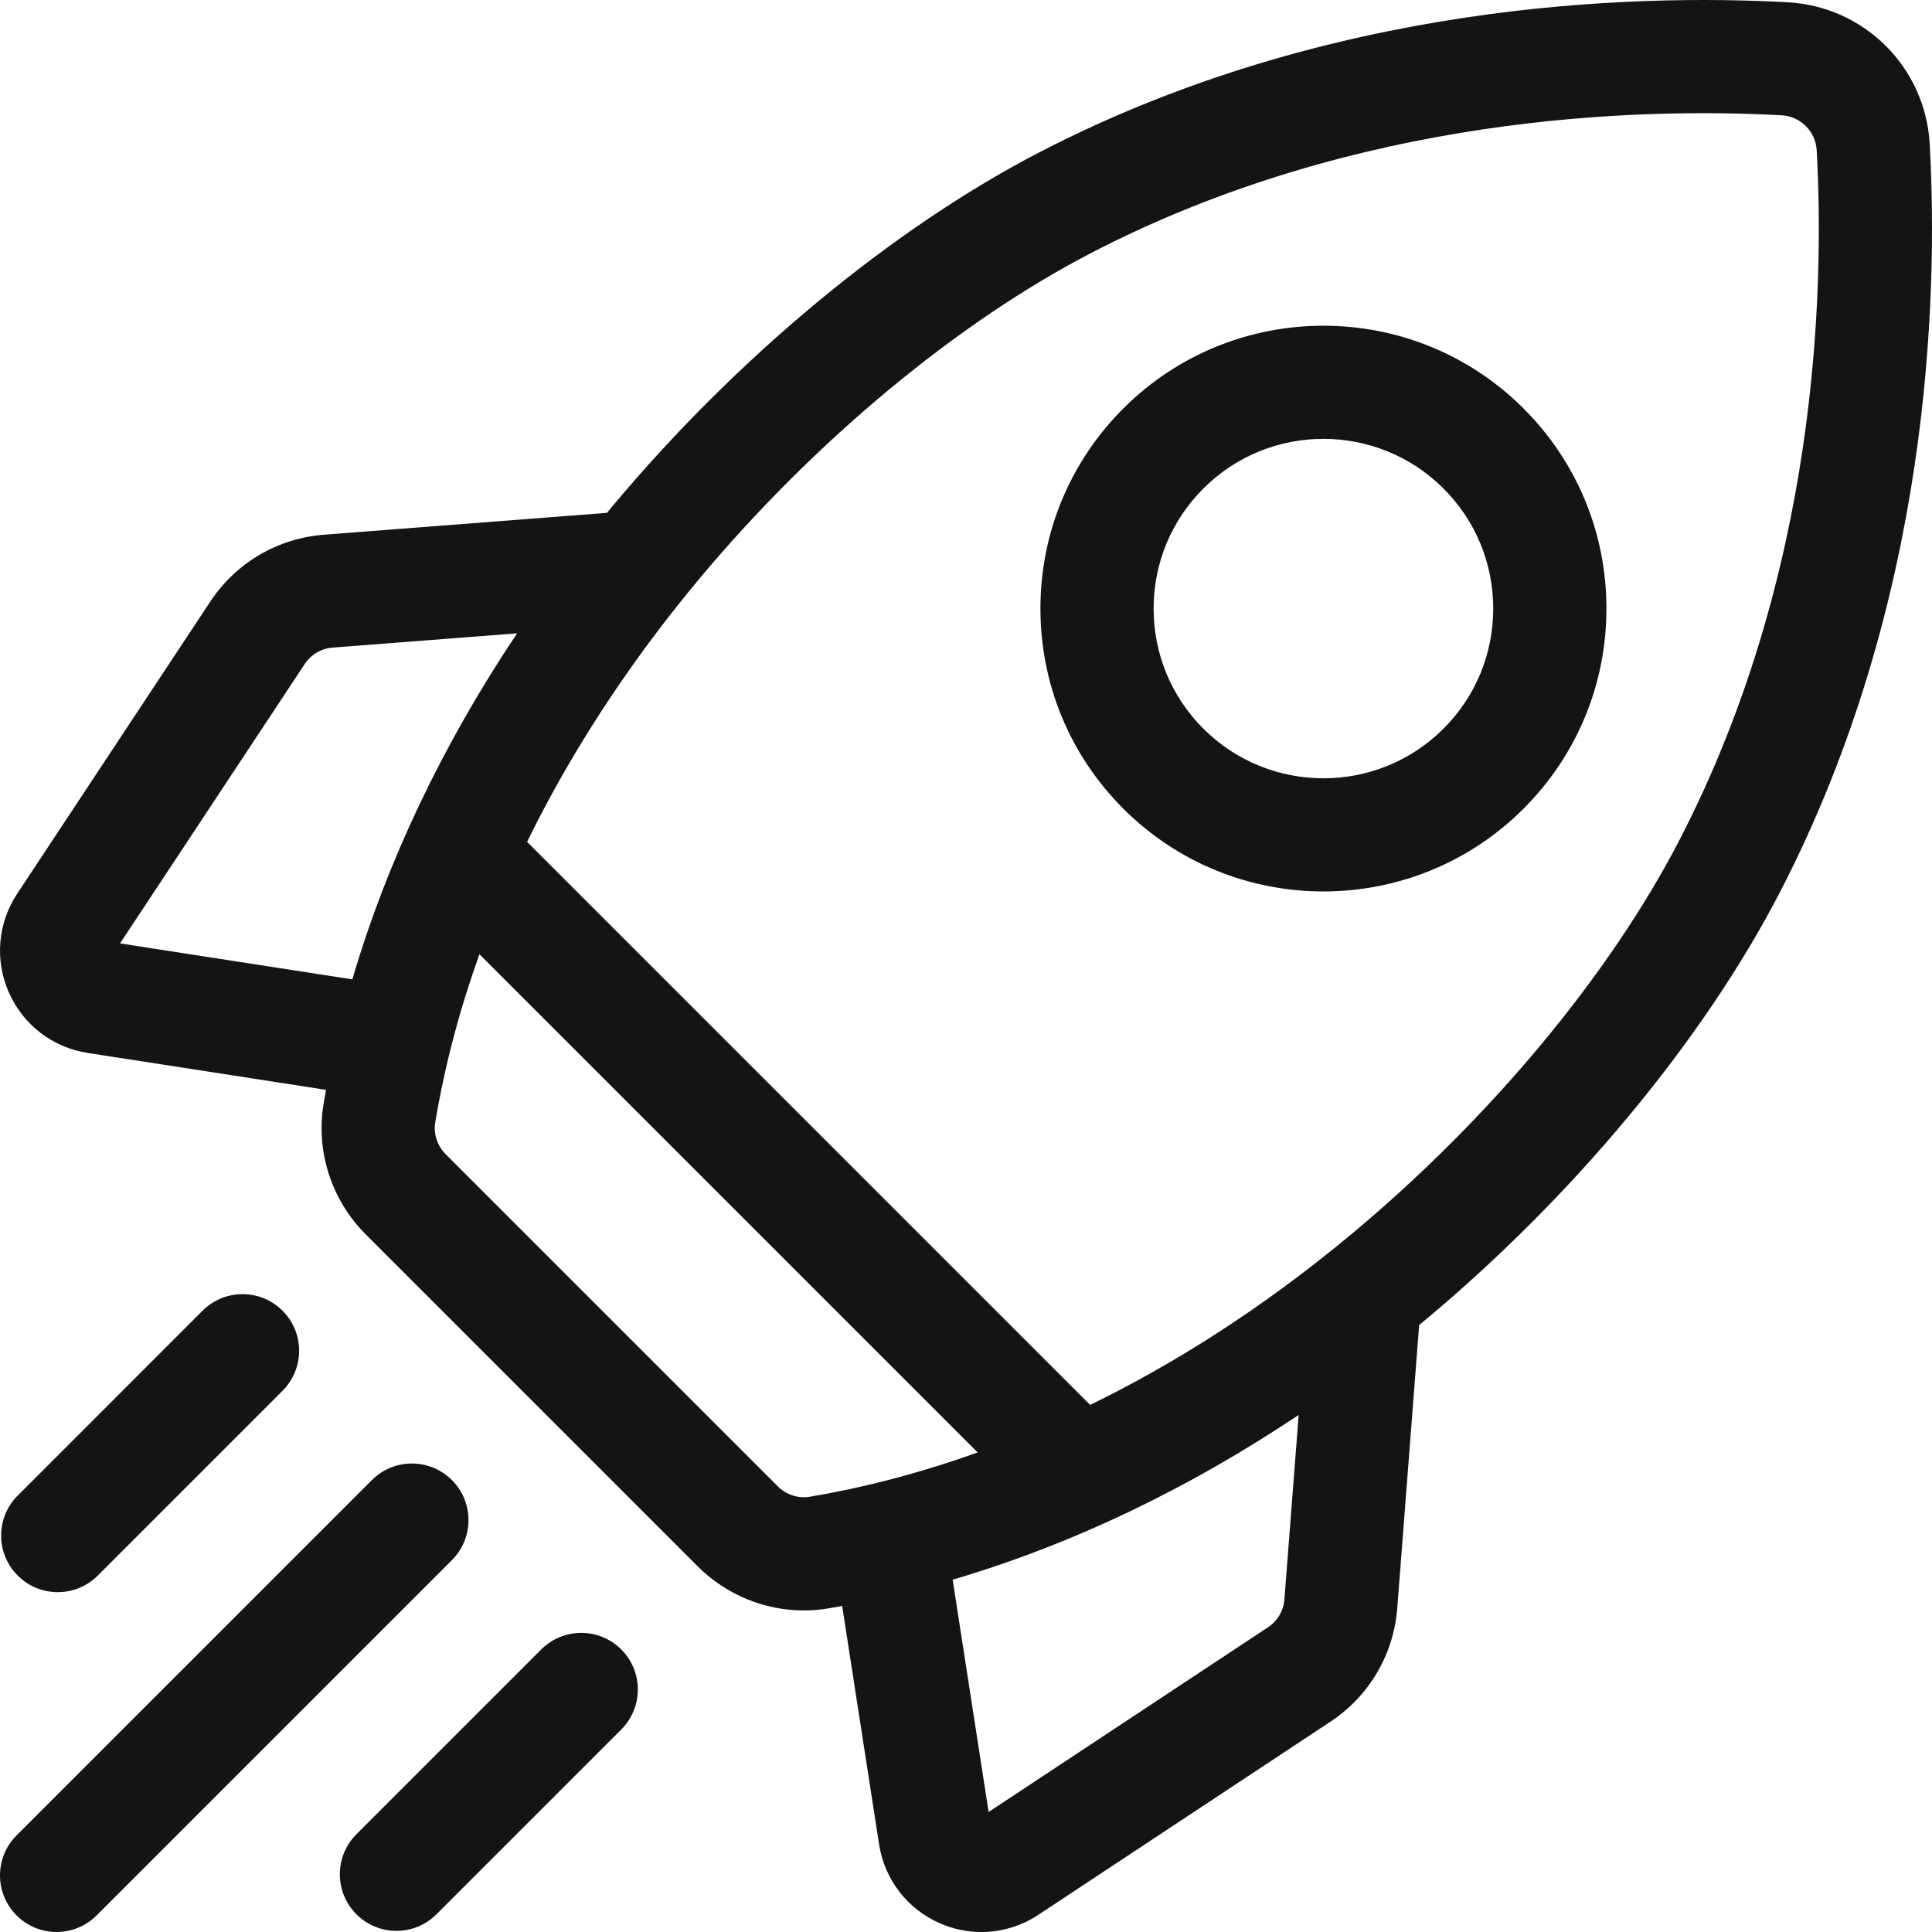
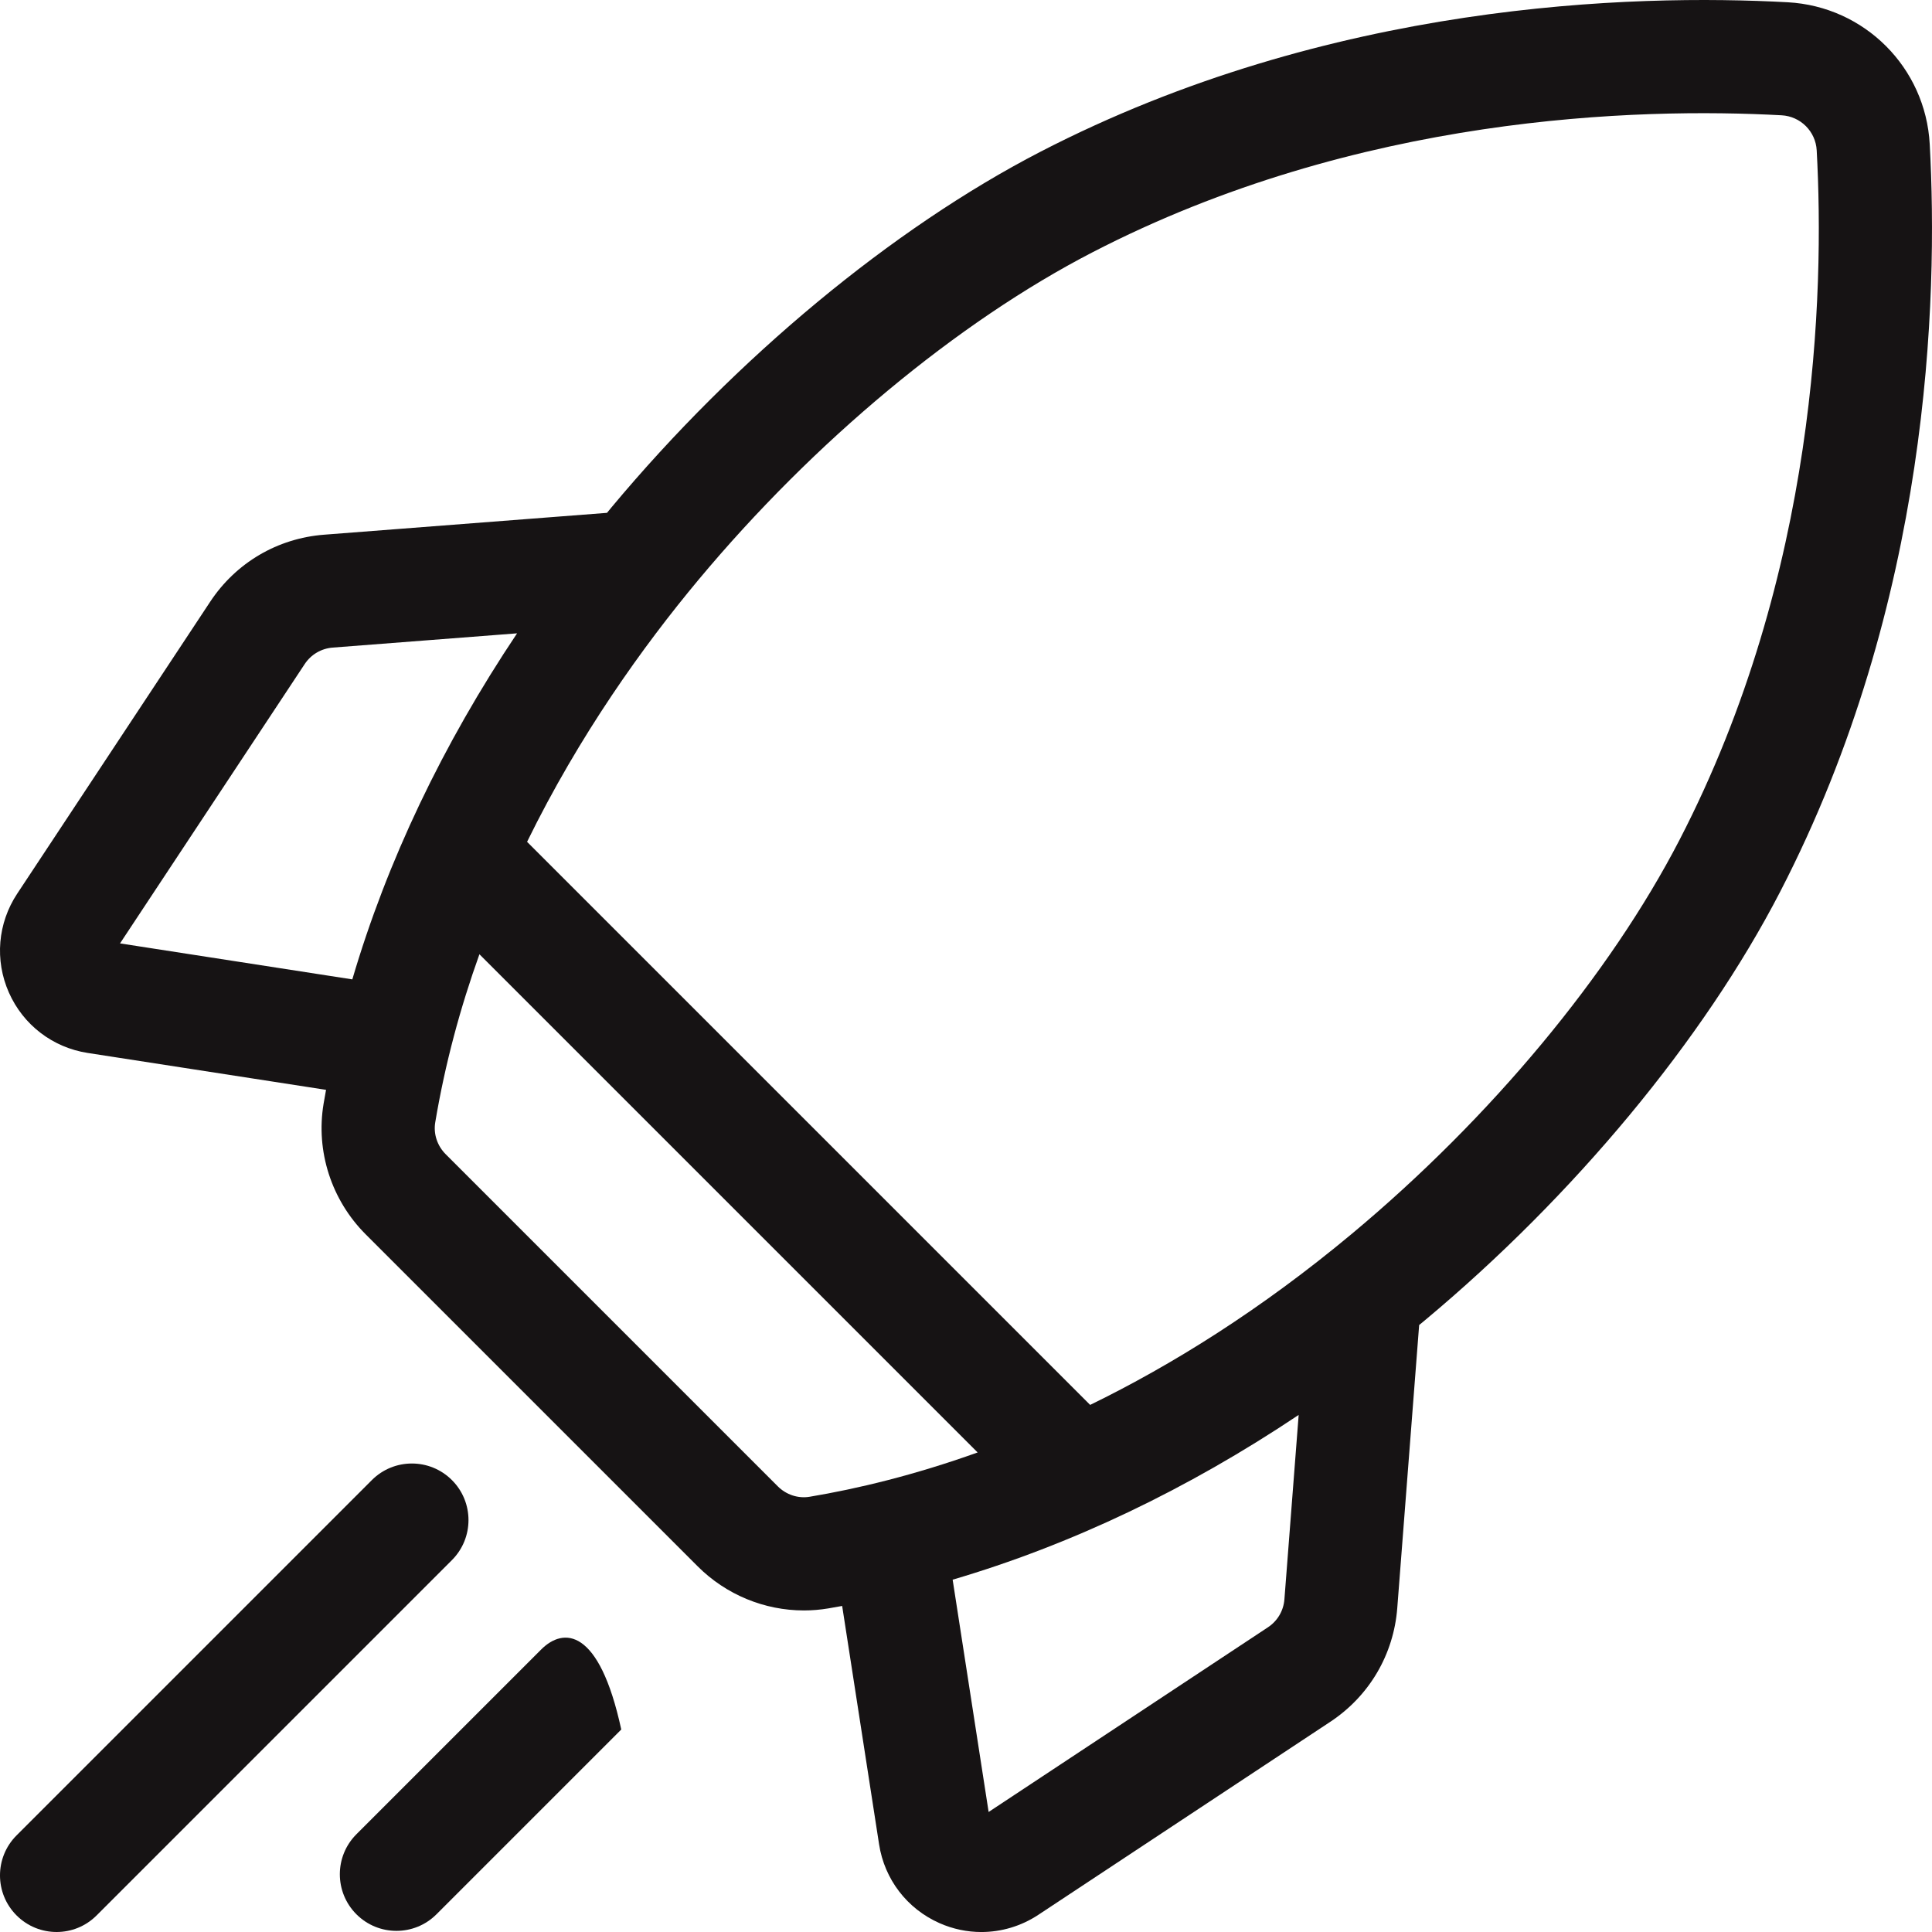
<svg xmlns="http://www.w3.org/2000/svg" width="80" height="80" viewBox="0 0 80 80" fill="none">
  <g clip-path="url(#clip0)">
    <path d="M79.906 5.972C79.733 2.795 77.205 0.268 74.028 0.094C67.615 -0.256 55.068 0.085 43.07 6.29C36.953 9.454 30.485 14.818 25.322 21.007C25.259 21.083 25.197 21.16 25.134 21.236L13.418 22.141C11.49 22.29 9.772 23.301 8.705 24.914L0.713 37.004C-0.096 38.227 -0.225 39.758 0.368 41.099C0.962 42.44 2.181 43.375 3.63 43.6L13.501 45.128C13.466 45.32 13.431 45.512 13.399 45.704C13.07 47.669 13.722 49.69 15.141 51.11L28.89 64.859C30.067 66.036 31.658 66.685 33.287 66.685C33.623 66.685 33.96 66.657 34.296 66.601C34.488 66.569 34.68 66.534 34.872 66.499L36.401 76.37C36.625 77.819 37.56 79.038 38.901 79.632C39.459 79.879 40.049 80.001 40.637 80.001C41.462 80 42.282 79.76 42.996 79.288L55.086 71.295C56.699 70.228 57.71 68.51 57.858 66.582L58.764 54.867C58.84 54.803 58.917 54.742 58.993 54.678C65.182 49.516 70.546 43.047 73.71 36.93C79.916 24.932 80.256 12.384 79.906 5.972ZM52.501 67.384L40.937 75.03L39.447 65.411C44.334 63.974 49.169 61.672 53.775 58.589L53.185 66.221C53.149 66.697 52.899 67.121 52.501 67.384ZM32.205 61.544L18.456 47.795C18.105 47.444 17.943 46.952 18.022 46.477C18.431 44.032 19.066 41.706 19.852 39.514L40.482 60.143C37.849 61.086 35.491 61.649 33.523 61.978C33.048 62.057 32.555 61.895 32.205 61.544ZM13.779 26.815L21.411 26.225C18.328 30.831 16.026 35.666 14.589 40.554L4.97 39.064L12.616 27.499C12.879 27.101 13.303 26.852 13.779 26.815ZM55.991 51.078C52.205 54.236 48.529 56.521 45.141 58.174L21.825 34.858C23.991 30.436 26.633 26.753 28.922 24.009C33.699 18.282 39.641 13.341 45.224 10.454C56.235 4.758 67.837 4.451 73.772 4.774C74.558 4.817 75.183 5.442 75.226 6.228C75.549 12.164 75.242 23.765 69.546 34.777C66.659 40.359 61.718 46.301 55.991 51.078Z" fill="#161314" />
-     <path d="M54.8 36.913C57.8 36.913 60.802 35.77 63.086 33.486C65.3 31.273 66.519 28.33 66.519 25.2C66.519 22.07 65.3 19.127 63.086 16.914C58.517 12.345 51.083 12.345 46.514 16.914C44.301 19.127 43.082 22.07 43.082 25.2C43.082 28.33 44.301 31.273 46.514 33.486C48.799 35.771 51.799 36.913 54.8 36.913ZM49.828 20.229C51.199 18.858 52.999 18.172 54.8 18.172C56.6 18.172 58.401 18.858 59.772 20.229C61.1 21.556 61.831 23.322 61.831 25.2C61.831 27.078 61.1 28.844 59.772 30.172C57.03 32.913 52.57 32.913 49.828 30.172C48.5 28.844 47.769 27.078 47.769 25.2C47.769 23.322 48.5 21.556 49.828 20.229Z" fill="#161314" />
-     <path d="M2.391 65.928C2.991 65.928 3.59 65.699 4.048 65.241L11.7 57.589C12.615 56.674 12.615 55.19 11.7 54.275C10.785 53.359 9.301 53.359 8.385 54.275L0.734 61.927C-0.182 62.842 -0.182 64.326 0.734 65.241C1.191 65.699 1.791 65.928 2.391 65.928Z" fill="#161314" />
    <path d="M18.713 61.287C17.797 60.372 16.313 60.372 15.398 61.287L0.686 75.999C-0.229 76.914 -0.229 78.398 0.686 79.313C1.144 79.771 1.744 80 2.344 80C2.944 80 3.543 79.771 4.001 79.313L18.712 64.602C19.628 63.686 19.628 62.202 18.713 61.287Z" fill="#161314" />
-     <path d="M22.411 68.3L14.759 75.952C13.843 76.867 13.843 78.351 14.759 79.267C15.216 79.724 15.816 79.953 16.416 79.953C17.016 79.953 17.616 79.724 18.073 79.267L25.725 71.615C26.64 70.699 26.64 69.215 25.725 68.3C24.81 67.385 23.326 67.385 22.411 68.3Z" fill="#161314" />
+     <path d="M22.411 68.3L14.759 75.952C13.843 76.867 13.843 78.351 14.759 79.267C15.216 79.724 15.816 79.953 16.416 79.953C17.016 79.953 17.616 79.724 18.073 79.267L25.725 71.615C24.81 67.385 23.326 67.385 22.411 68.3Z" fill="#161314" />
  </g>
  <defs>
    <clipPath id="clip0">
      <rect width="80" height="80" fill="white" />
    </clipPath>
  </defs>
</svg>